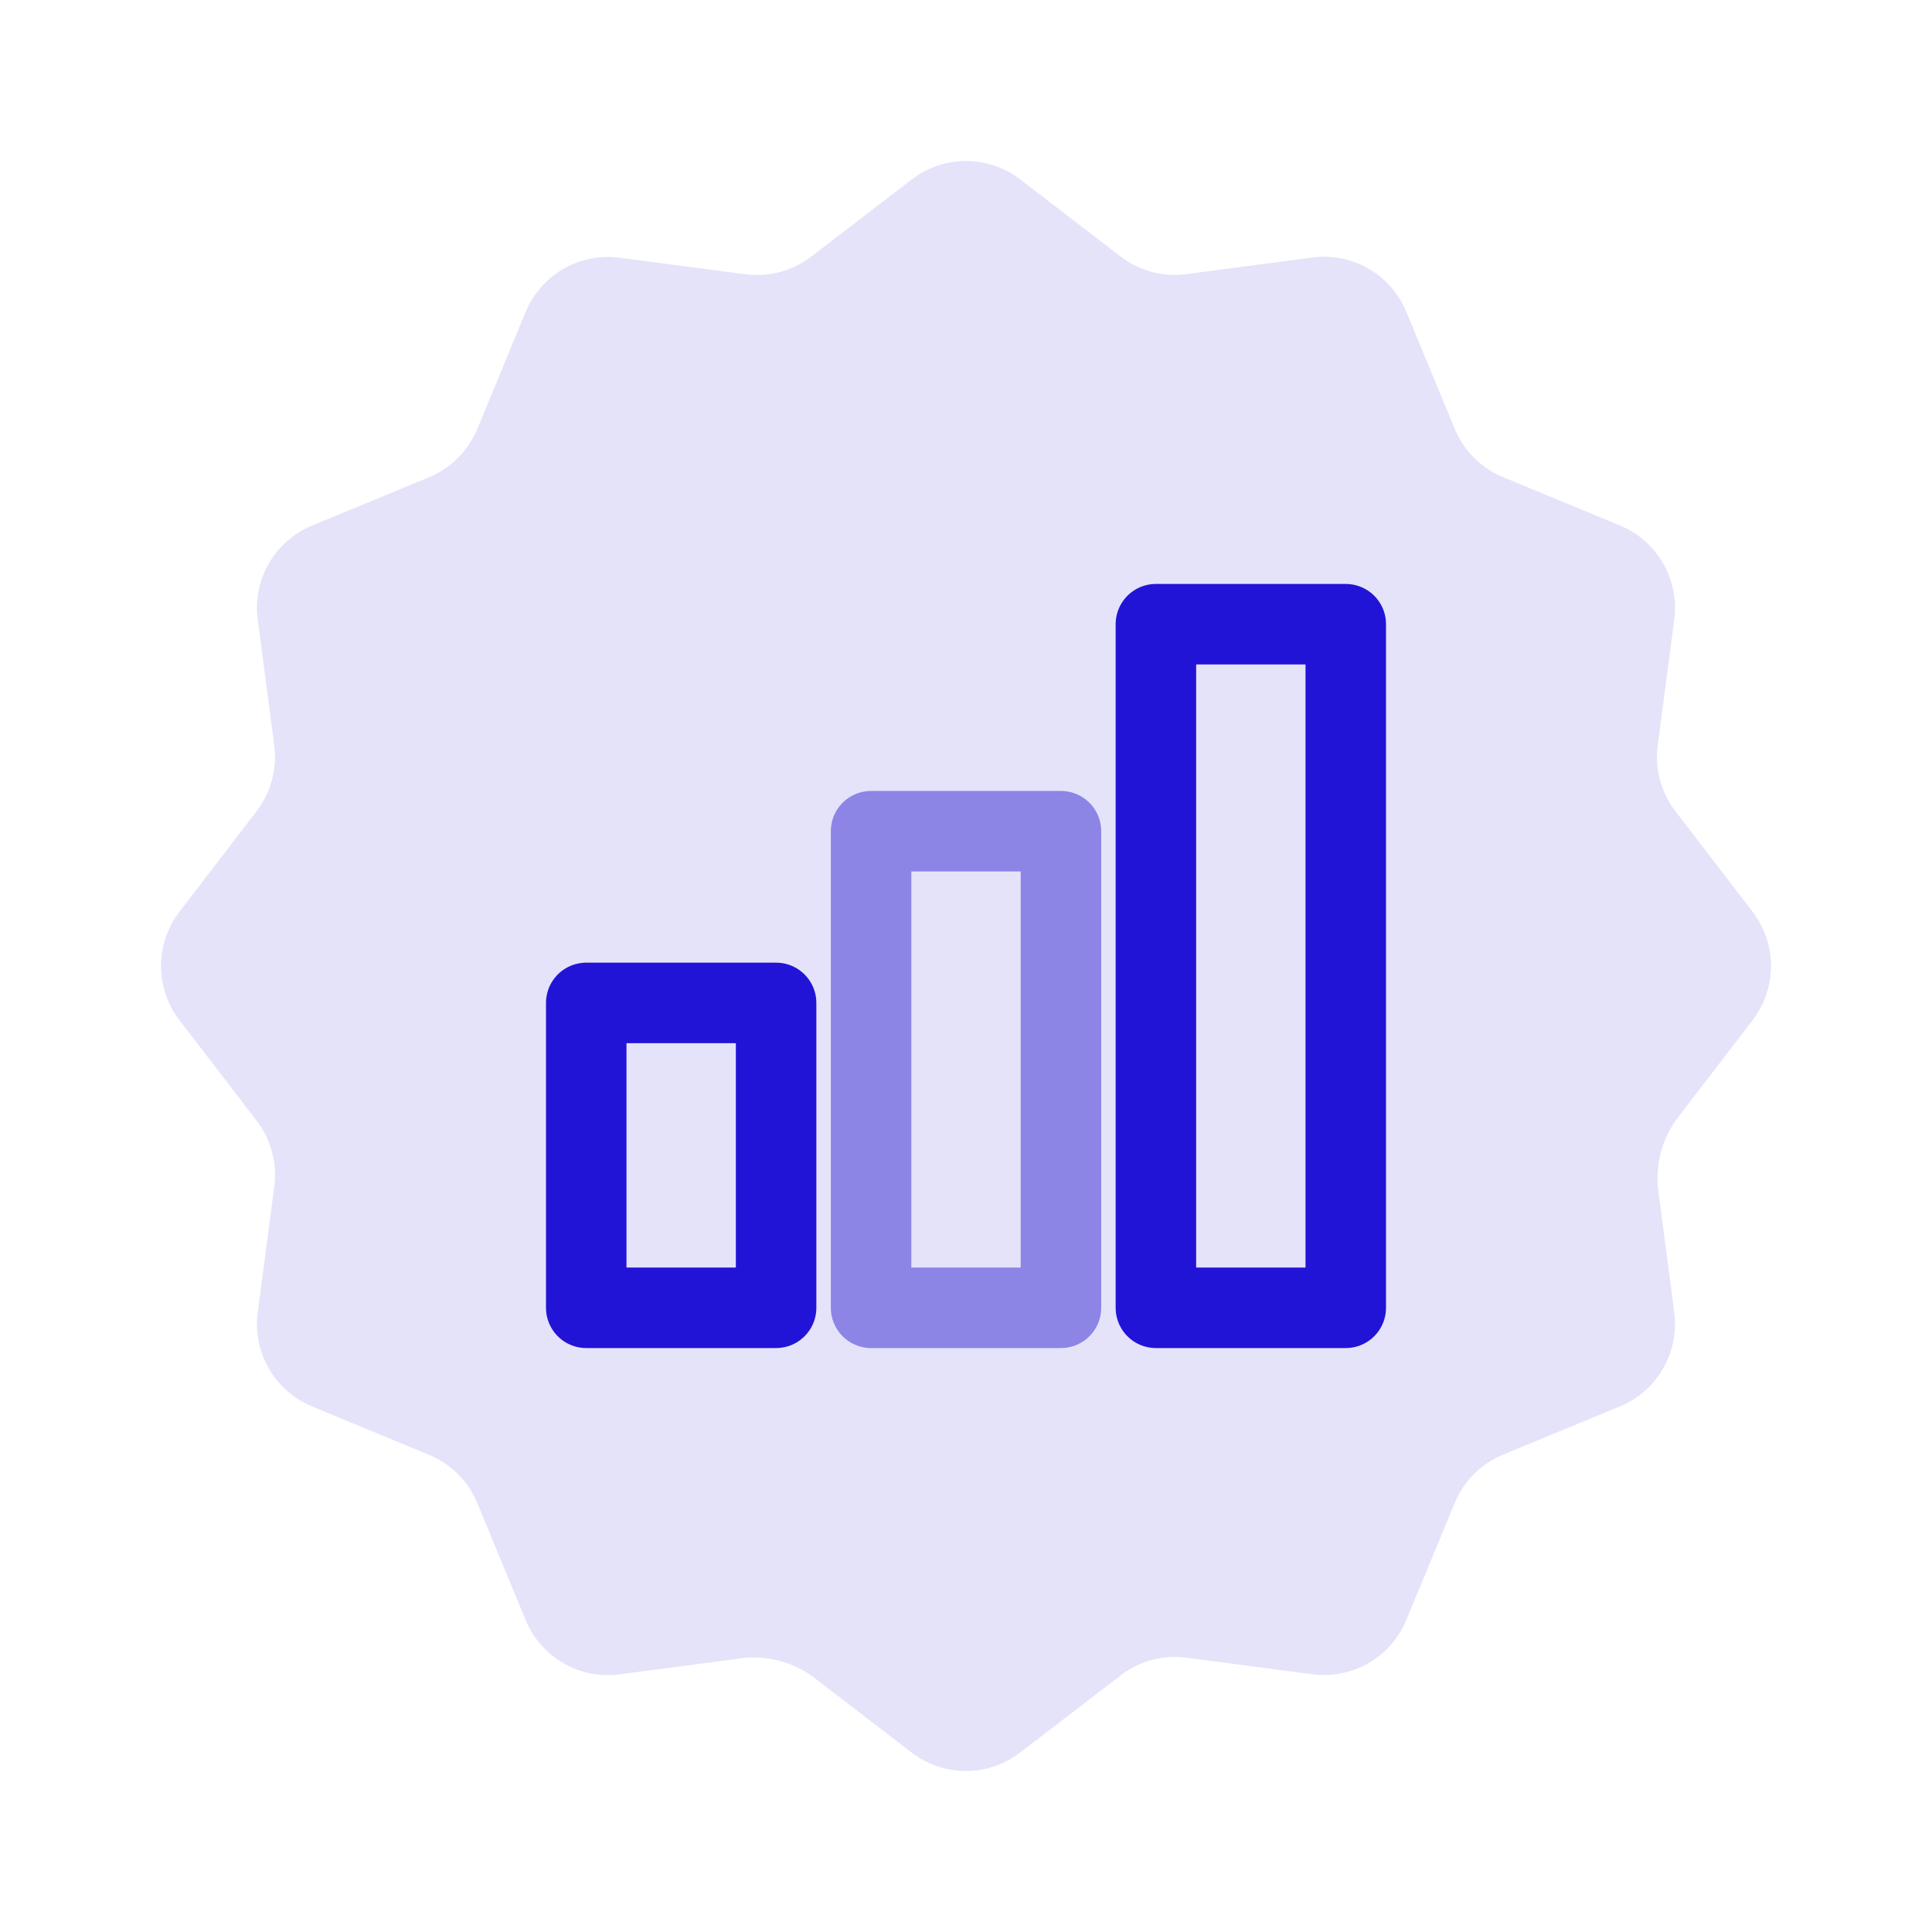
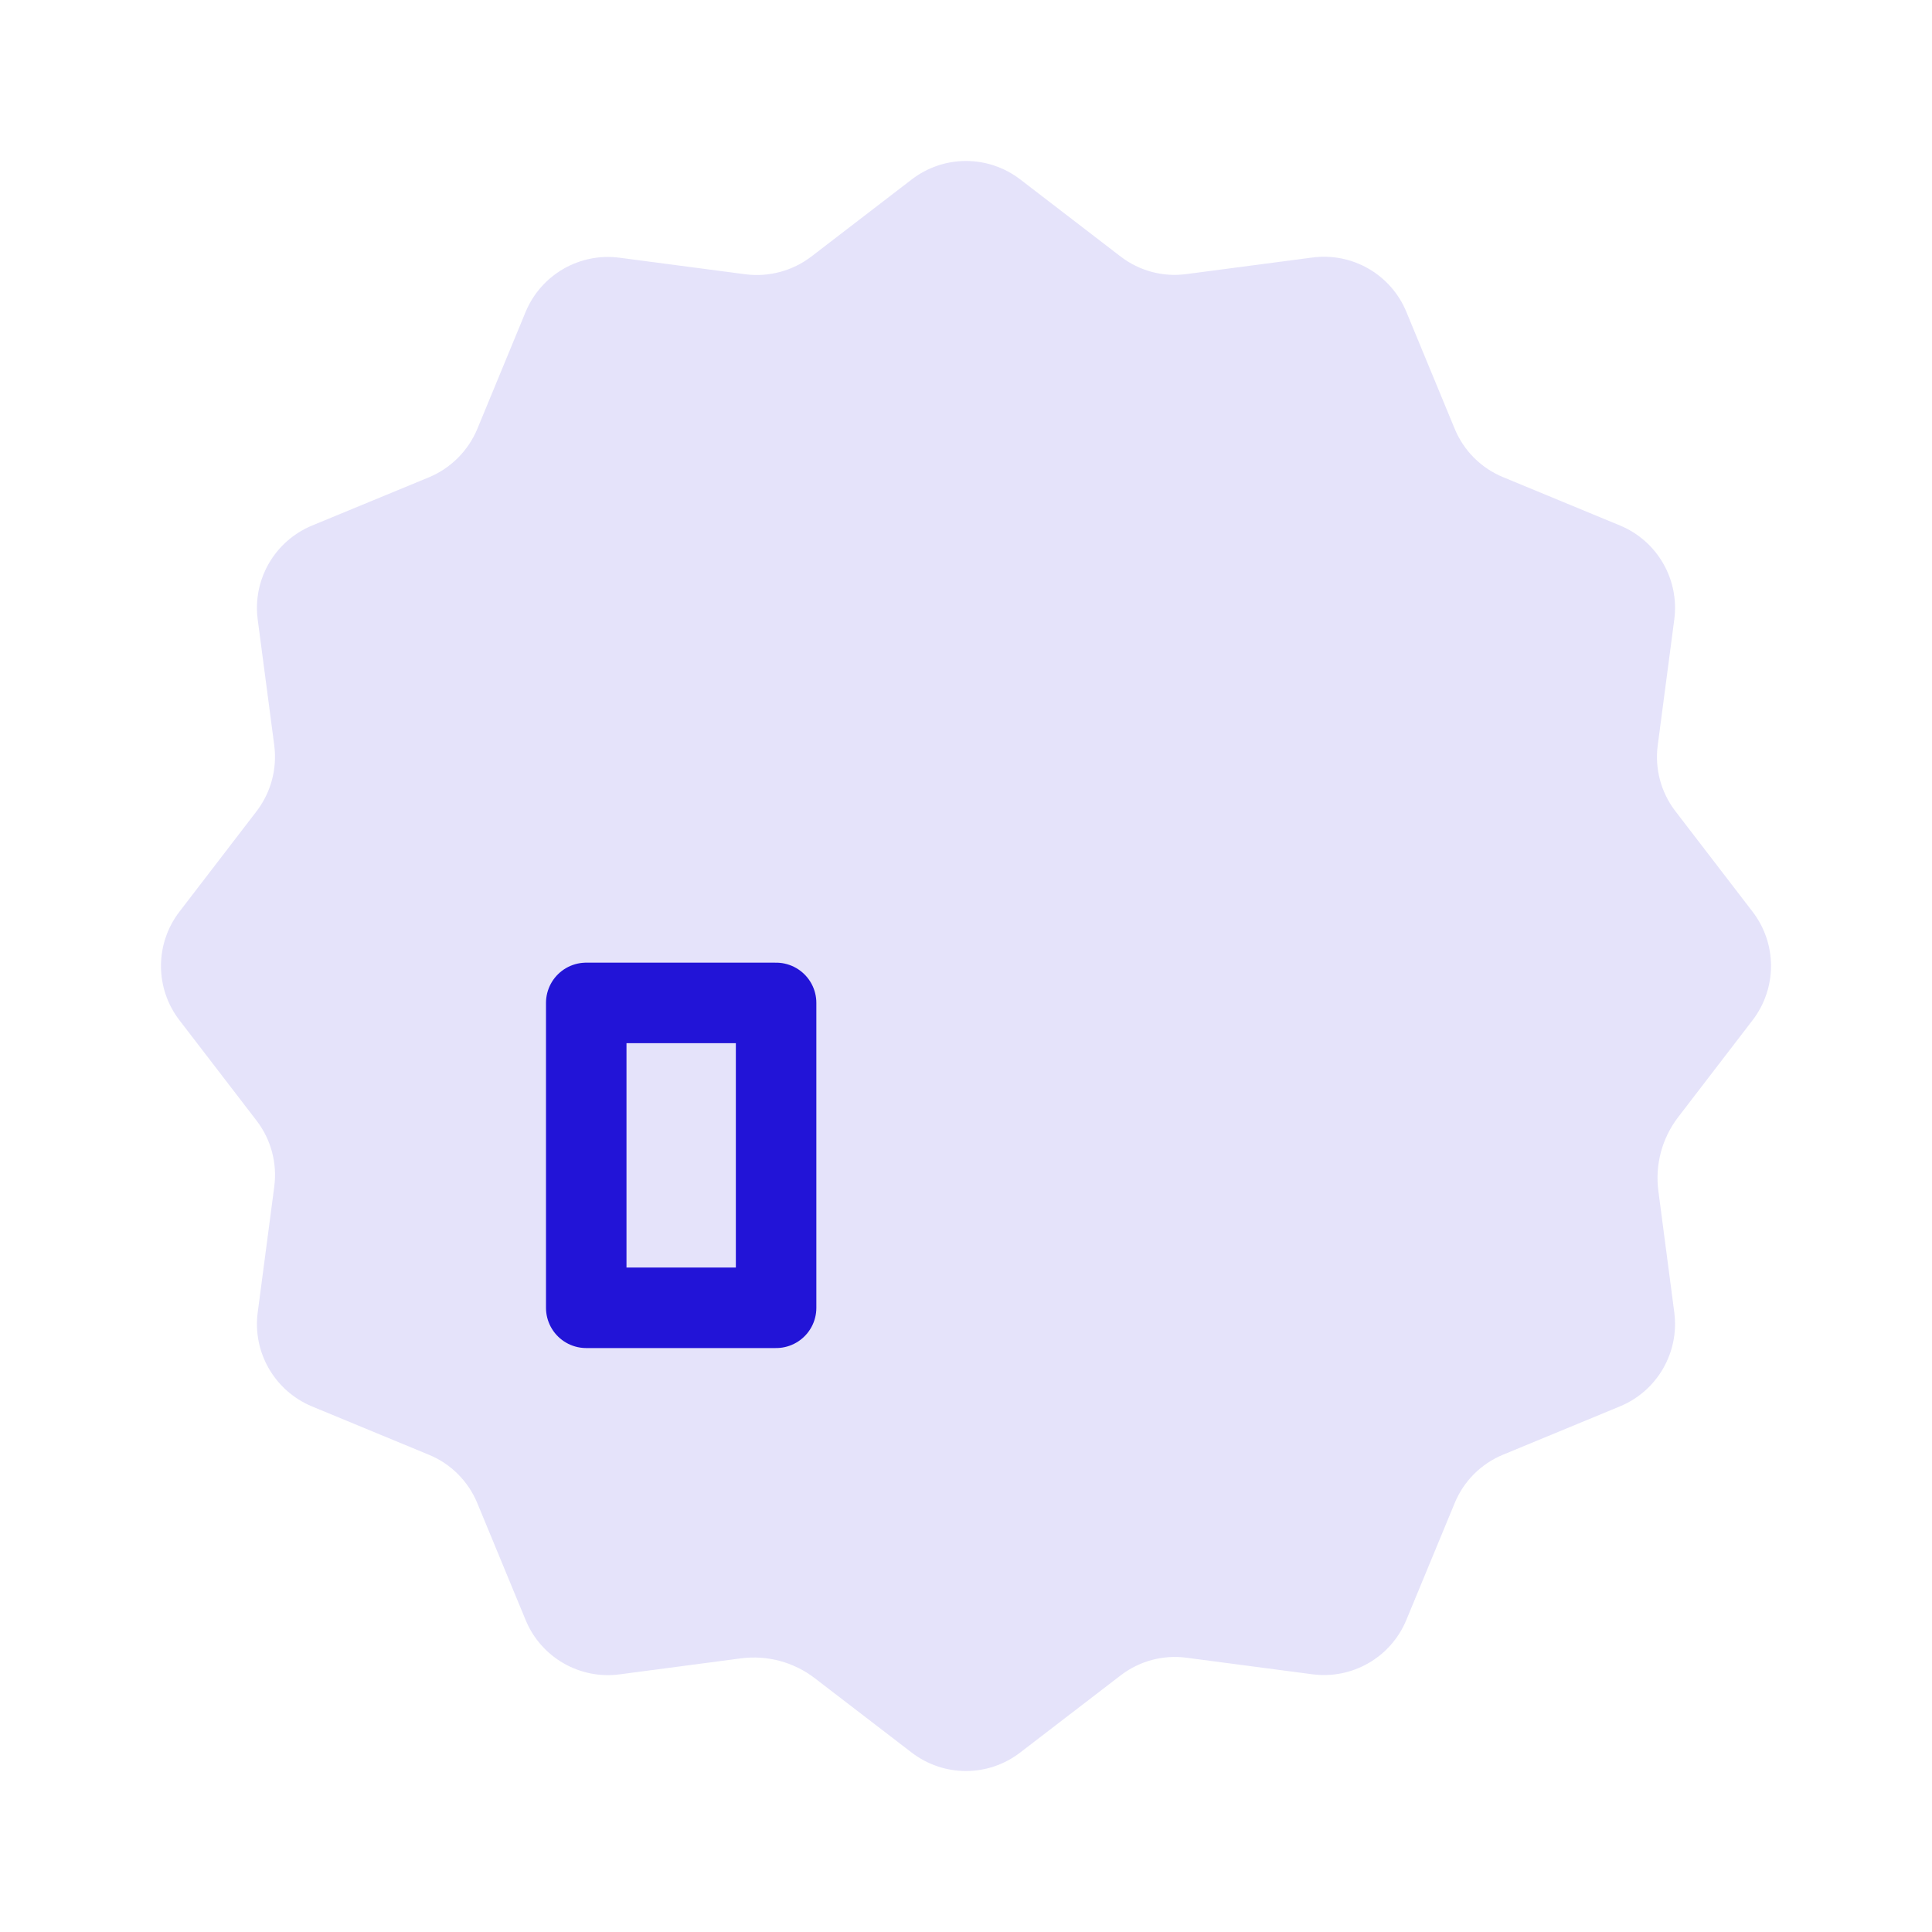
<svg xmlns="http://www.w3.org/2000/svg" width="48" height="48" viewBox="0 0 48 48" fill="none">
  <path d="M18.404 41.202C19.059 41.115 19.721 41.293 20.244 41.695L22.65 43.542C23.446 44.153 24.552 44.153 25.345 43.542L27.843 41.624C28.31 41.266 28.898 41.108 29.481 41.186L32.605 41.597C33.598 41.728 34.556 41.175 34.94 40.248L36.142 37.342C36.367 36.797 36.798 36.366 37.342 36.142L40.249 34.94C41.175 34.557 41.728 33.597 41.597 32.604L41.202 29.593C41.115 28.938 41.293 28.275 41.695 27.753L43.542 25.347C44.153 24.551 44.153 23.445 43.542 22.651L41.624 20.153C41.266 19.687 41.109 19.098 41.186 18.516L41.597 15.391C41.728 14.398 41.175 13.44 40.249 13.056L37.342 11.854C36.798 11.629 36.367 11.198 36.142 10.654L34.94 7.747C34.558 6.82 33.598 6.267 32.605 6.398L29.481 6.809C28.898 6.889 28.31 6.732 27.845 6.376L25.348 4.458C24.552 3.847 23.446 3.847 22.652 4.458L20.155 6.376C19.688 6.732 19.099 6.889 18.517 6.814L15.393 6.403C14.4 6.272 13.442 6.825 13.058 7.752L11.858 10.658C11.631 11.2 11.2 11.632 10.658 11.858L7.751 13.058C6.825 13.443 6.271 14.4 6.403 15.394L6.814 18.518C6.889 19.1 6.731 19.689 6.376 20.153L4.458 22.651C3.847 23.447 3.847 24.553 4.458 25.347L6.376 27.844C6.734 28.311 6.891 28.9 6.814 29.482L6.403 32.606C6.271 33.6 6.825 34.557 7.751 34.942L10.658 36.144C11.202 36.368 11.633 36.8 11.858 37.344L13.06 40.251C13.442 41.177 14.402 41.731 15.395 41.599L18.404 41.202Z" fill="#2214D7" fill-opacity="0.12" />
  <path d="M14.565 24.917V32.492H19.282V24.917H14.565Z" stroke="#2214D7" stroke-width="2" stroke-linejoin="round" />
-   <path d="M21.642 20.651V32.492H26.359V20.651H21.642Z" stroke="#8C85E6" stroke-width="2" stroke-linejoin="round" />
-   <path d="M28.718 15.508V32.492H33.435V15.508H28.718Z" stroke="#2214D7" stroke-width="2" stroke-linejoin="round" />
</svg>